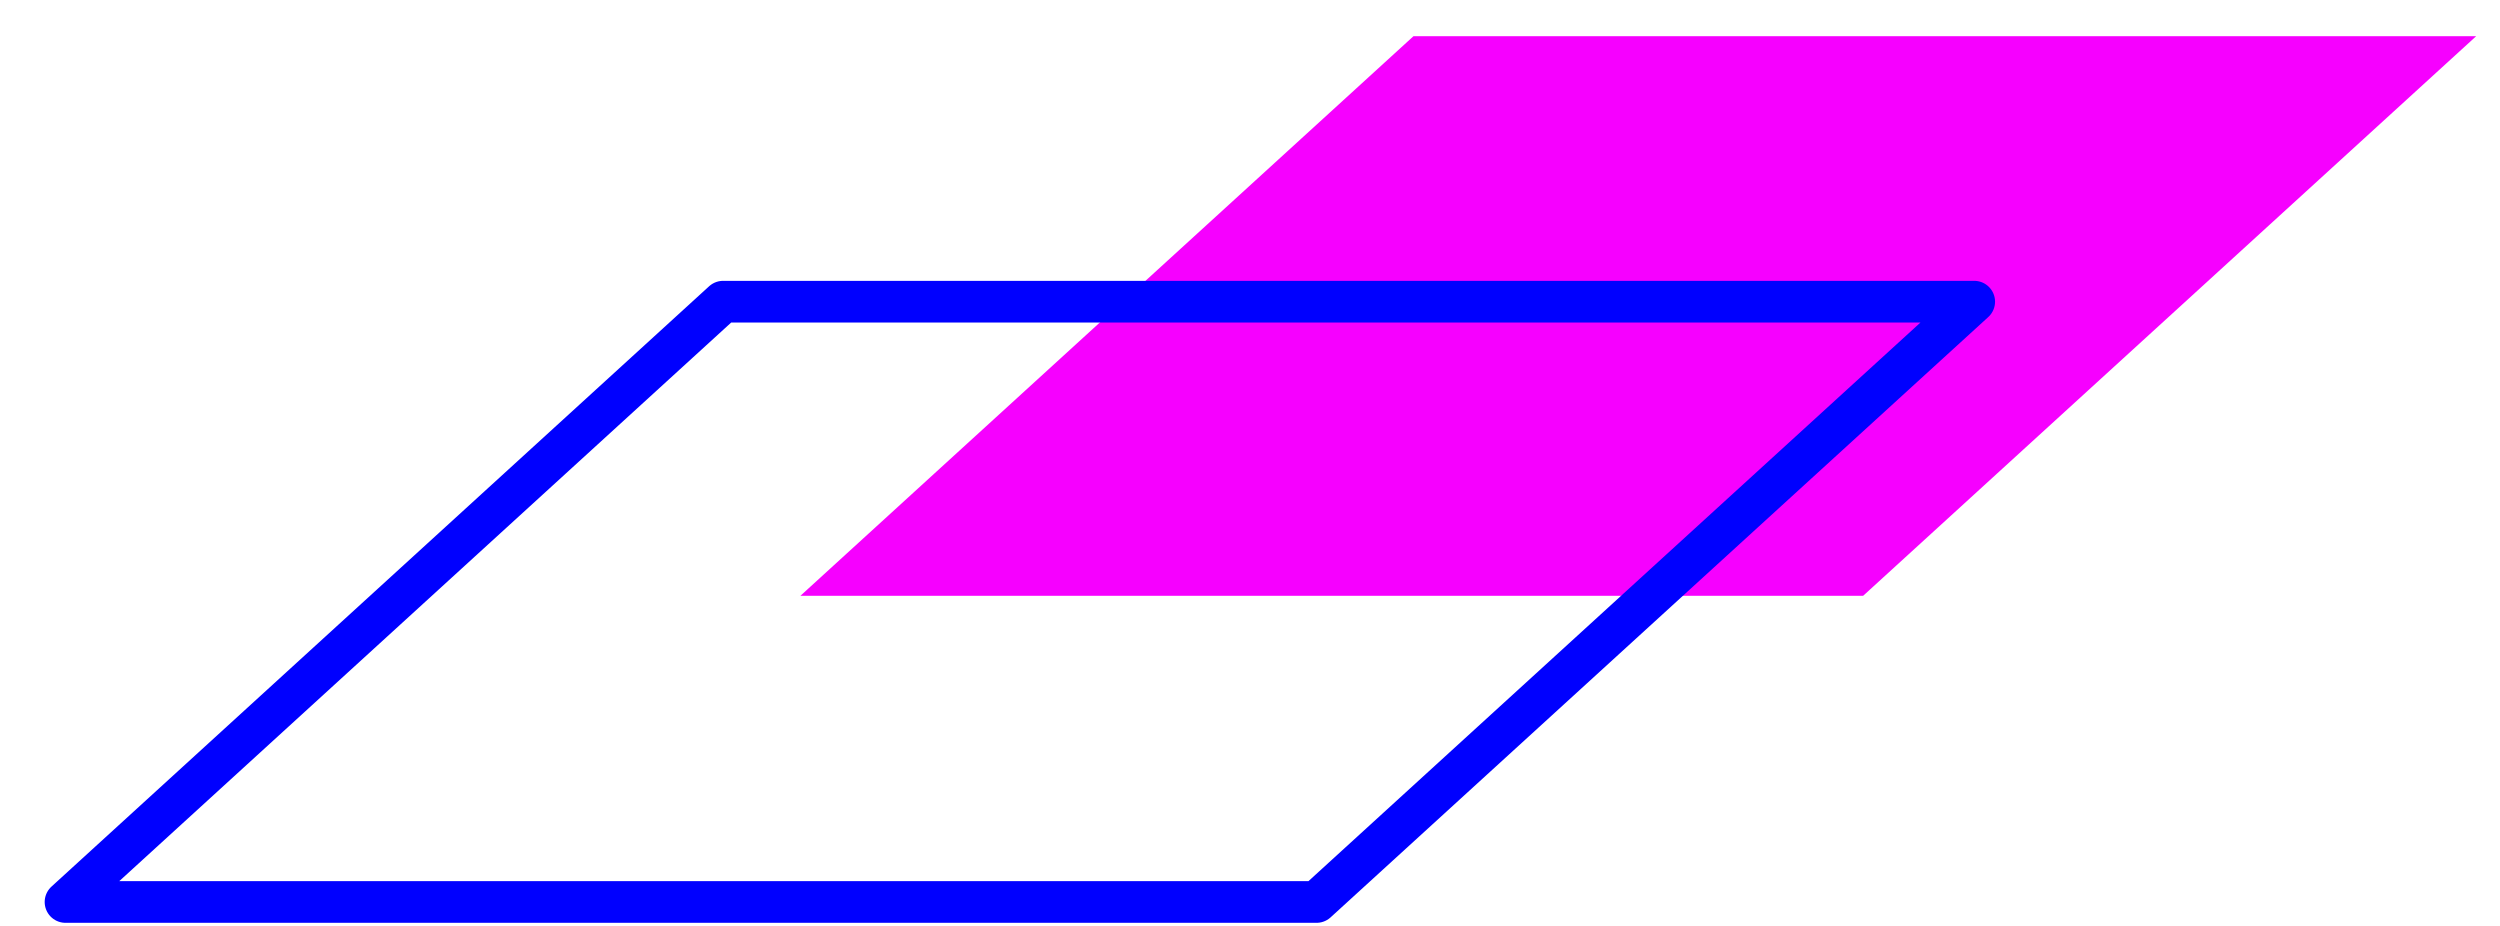
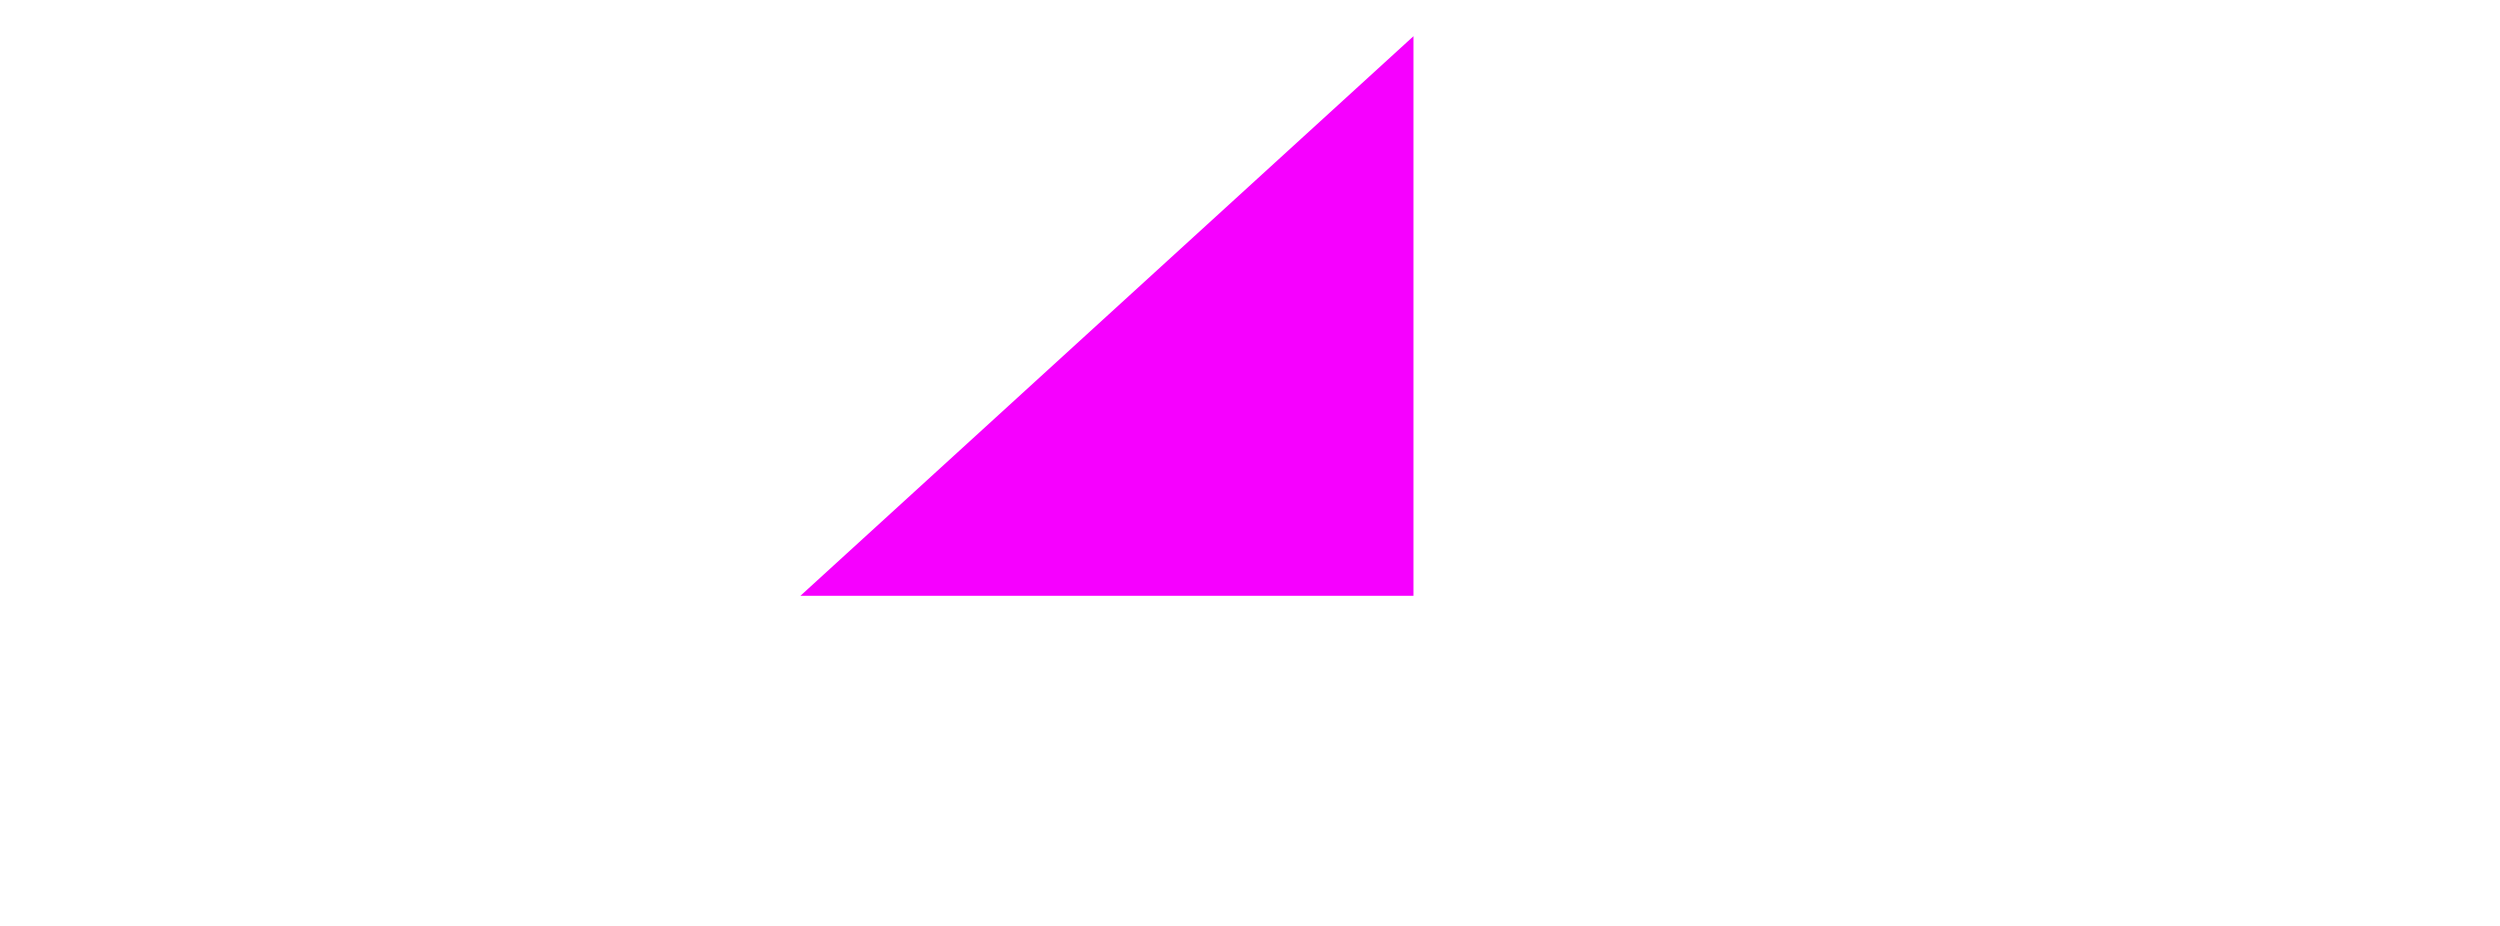
<svg xmlns="http://www.w3.org/2000/svg" width="54" height="20" viewBox="0 0 54 20" fill="none">
  <g class="animate-color">
-     <path class="hidden" fill-rule="evenodd" clip-rule="evenodd" d="M30.531 0.782L17.289 12.869H40.244L53.485 0.782H30.531Z" fill="#f600ff" />
+     <path class="hidden" fill-rule="evenodd" clip-rule="evenodd" d="M30.531 0.782L17.289 12.869H40.244H30.531Z" fill="#f600ff" />
  </g>
-   <path fill-rule="evenodd" clip-rule="evenodd" d="M15.62 6.516L1.415 19.483H28.437L42.643 6.516H15.62Z" stroke="#0000FF" stroke-width="0.9" stroke-linecap="round" stroke-linejoin="round" />
</svg>